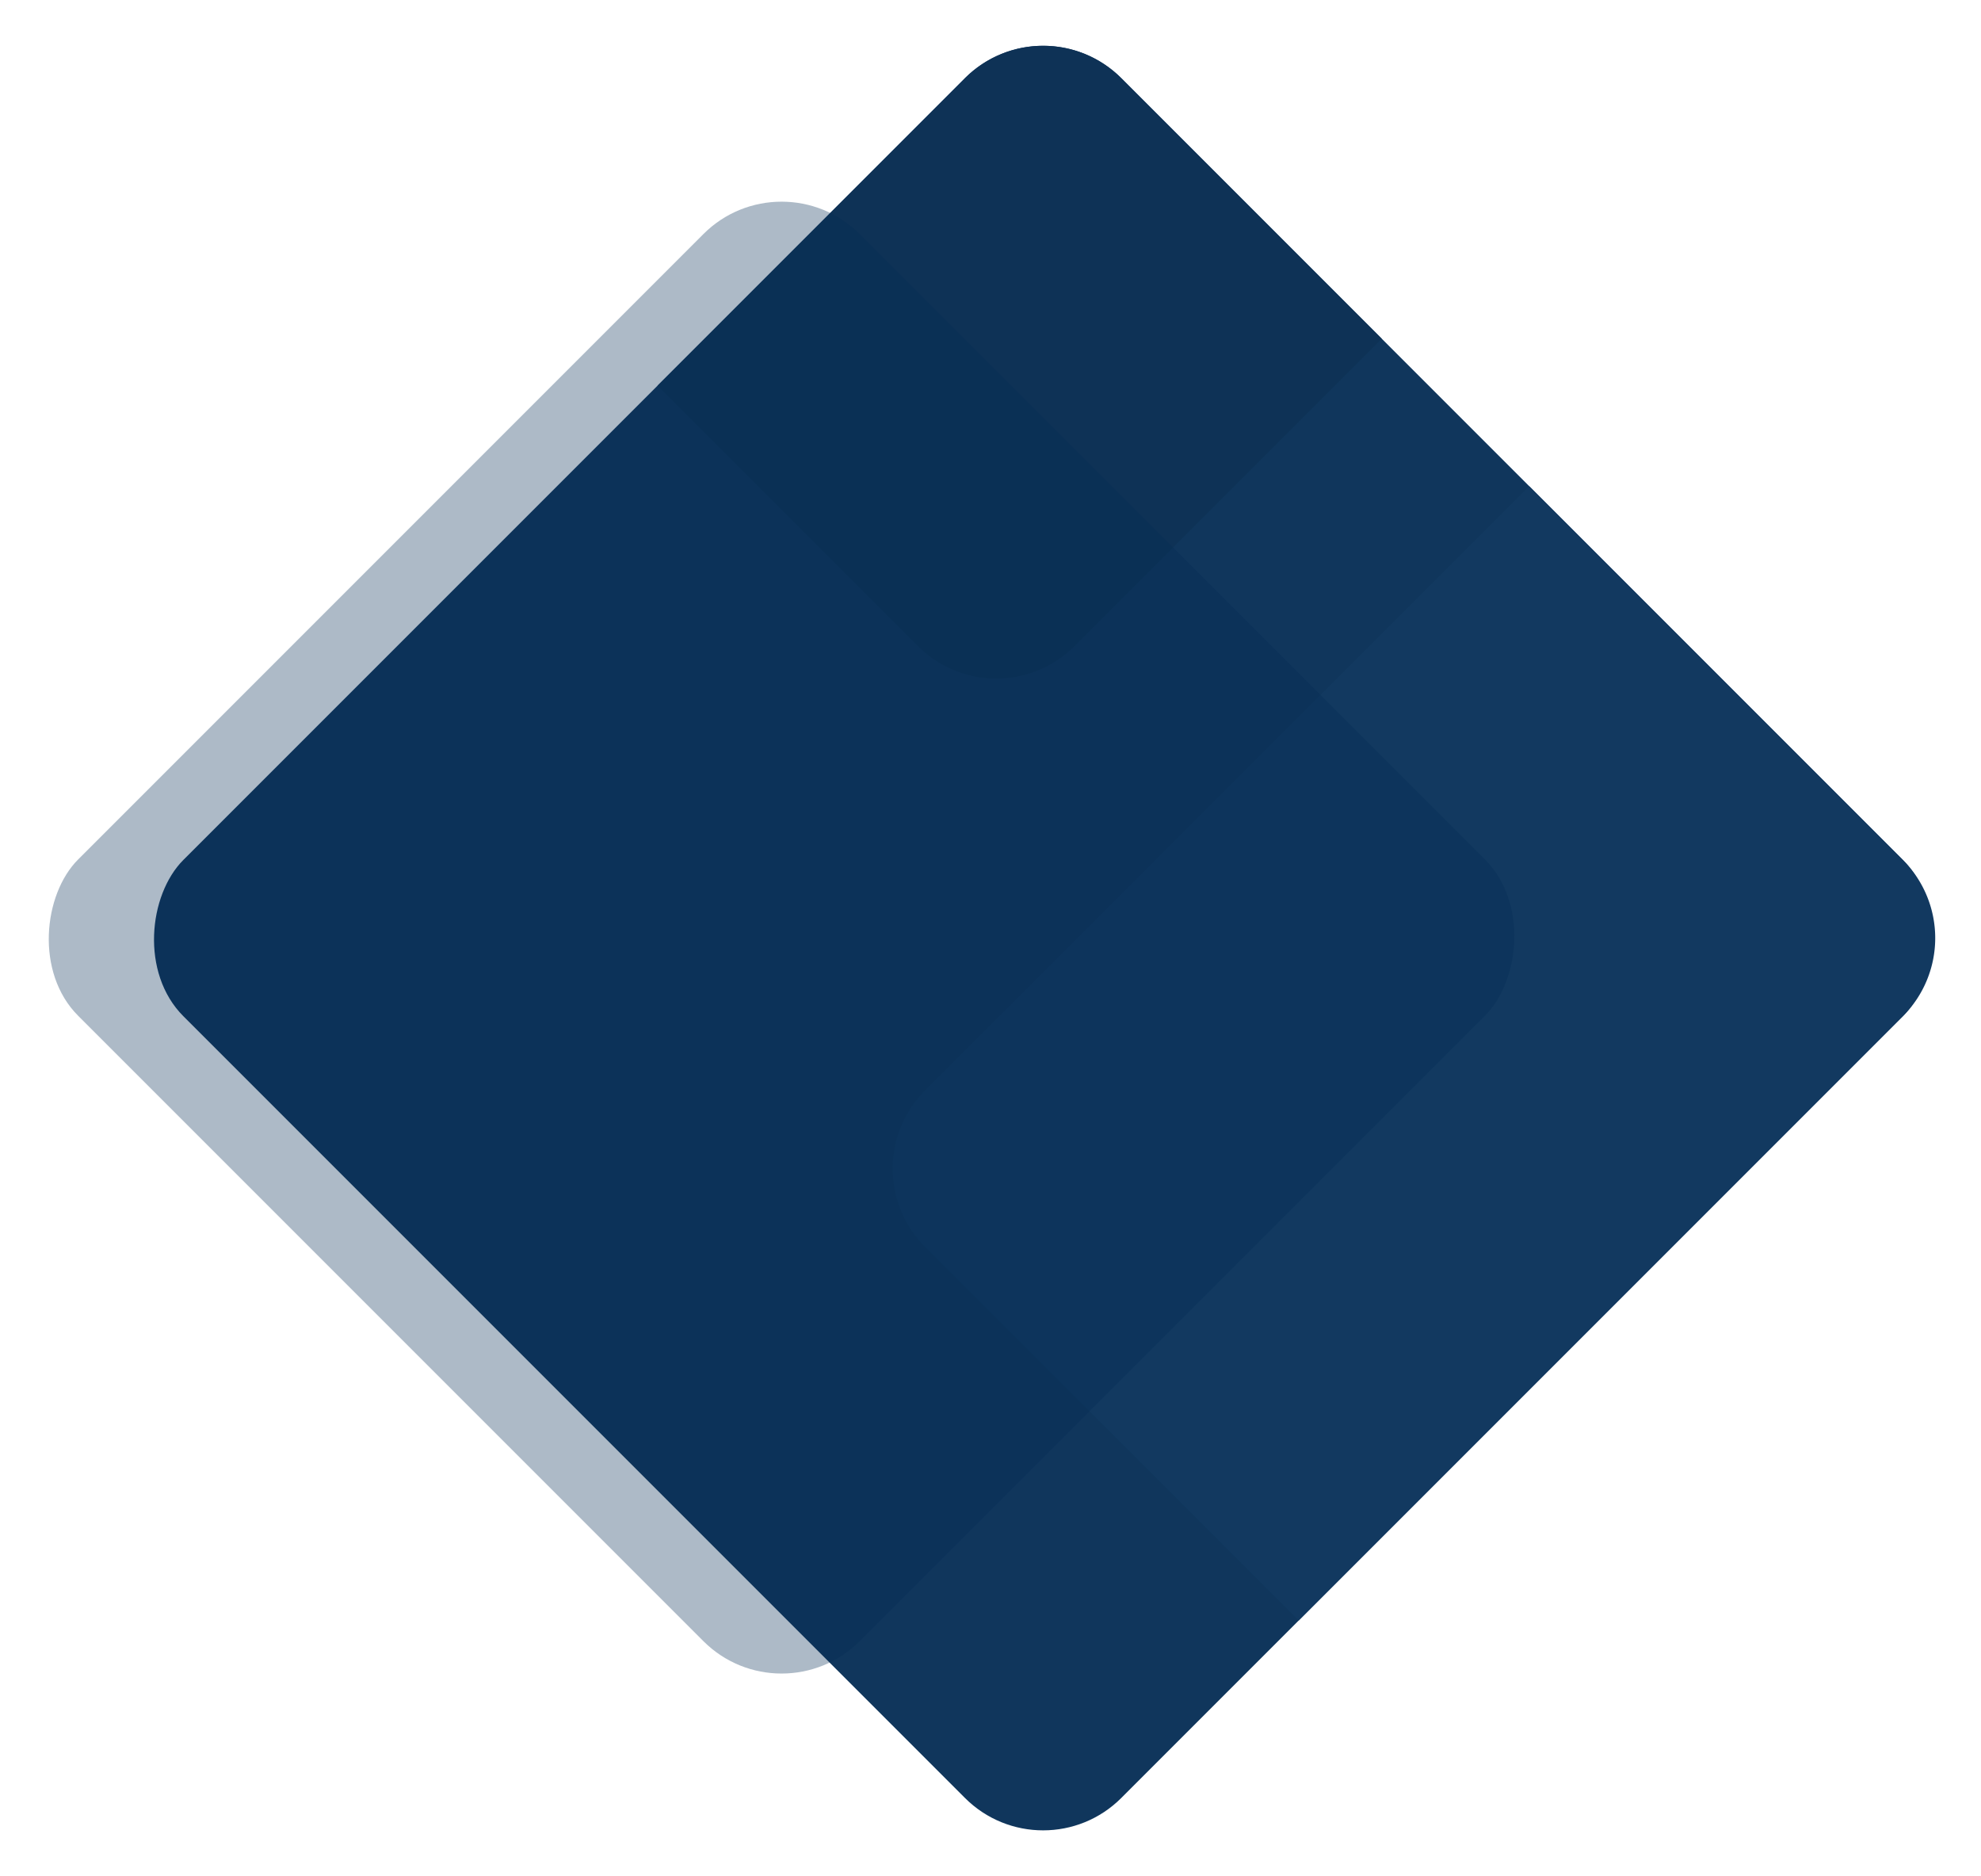
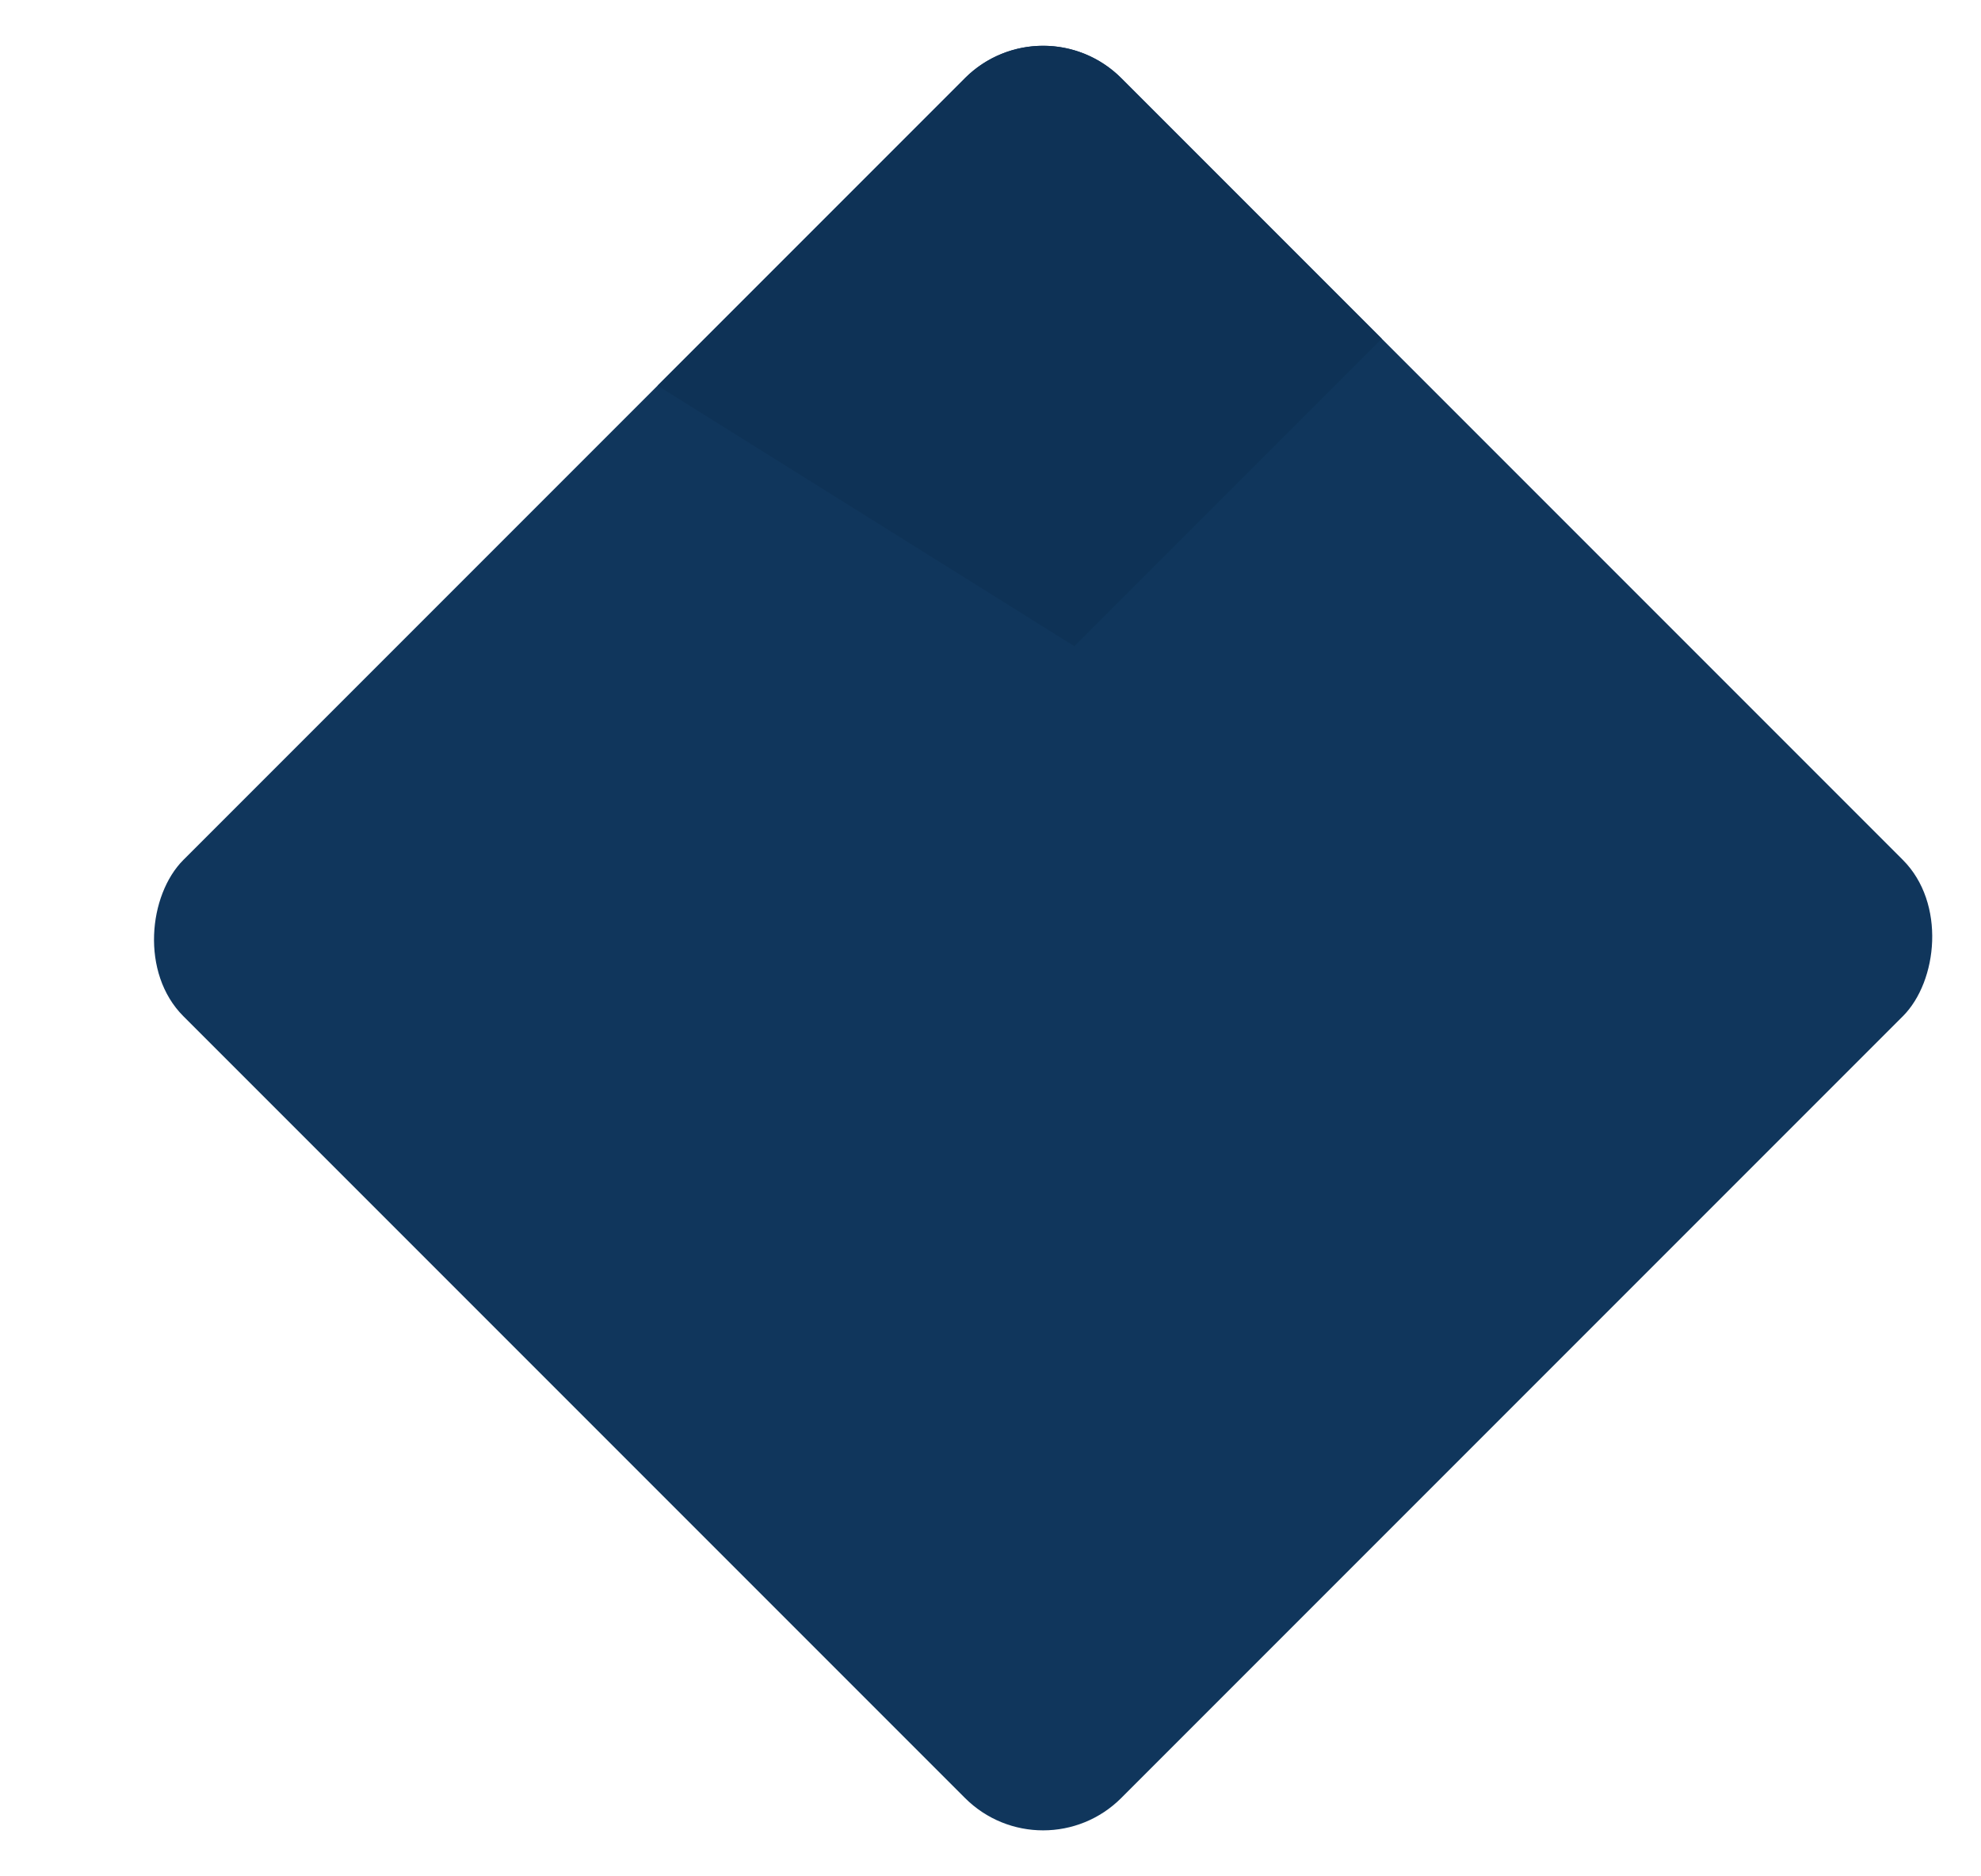
<svg xmlns="http://www.w3.org/2000/svg" width="1792.269" height="1697.056" viewBox="0 0 1792.269 1697.056">
  <g id="_1_color_triangle" data-name="1 color triangle" transform="translate(1792.269 0) rotate(90)">
    <rect id="Rectangle_4" data-name="Rectangle 4" width="1200" height="1200" rx="100" transform="translate(0 848.528) rotate(-45)" fill="#10365c" />
-     <path id="Пересечение_2" data-name="Пересечение 2" d="M29.289,377.106a100,100,0,0,1,0-141.422L264.974,0,543.081,278.106a100,100,0,0,1,0,141.422L307.4,655.213Z" transform="translate(41.422 542.133)" fill="#0e3256" />
-     <path id="Пересечение_1" data-name="Пересечение 1" d="M546.607,913.924,0,367.317,338.027,29.29a100,100,0,0,1,141.422,0L1026.056,575.9,688.028,913.924a100,100,0,0,1-141.421,0Z" transform="translate(439.79 41.421)" fill="#123960" />
-     <rect id="Rectangle" width="1000" height="1000" rx="100" transform="translate(141 1085.162) rotate(-45)" fill="#062c53" opacity="0.325" />
+     <path id="Пересечение_2" data-name="Пересечение 2" d="M29.289,377.106a100,100,0,0,1,0-141.422L264.974,0,543.081,278.106L307.4,655.213Z" transform="translate(41.422 542.133)" fill="#0e3256" />
  </g>
</svg>